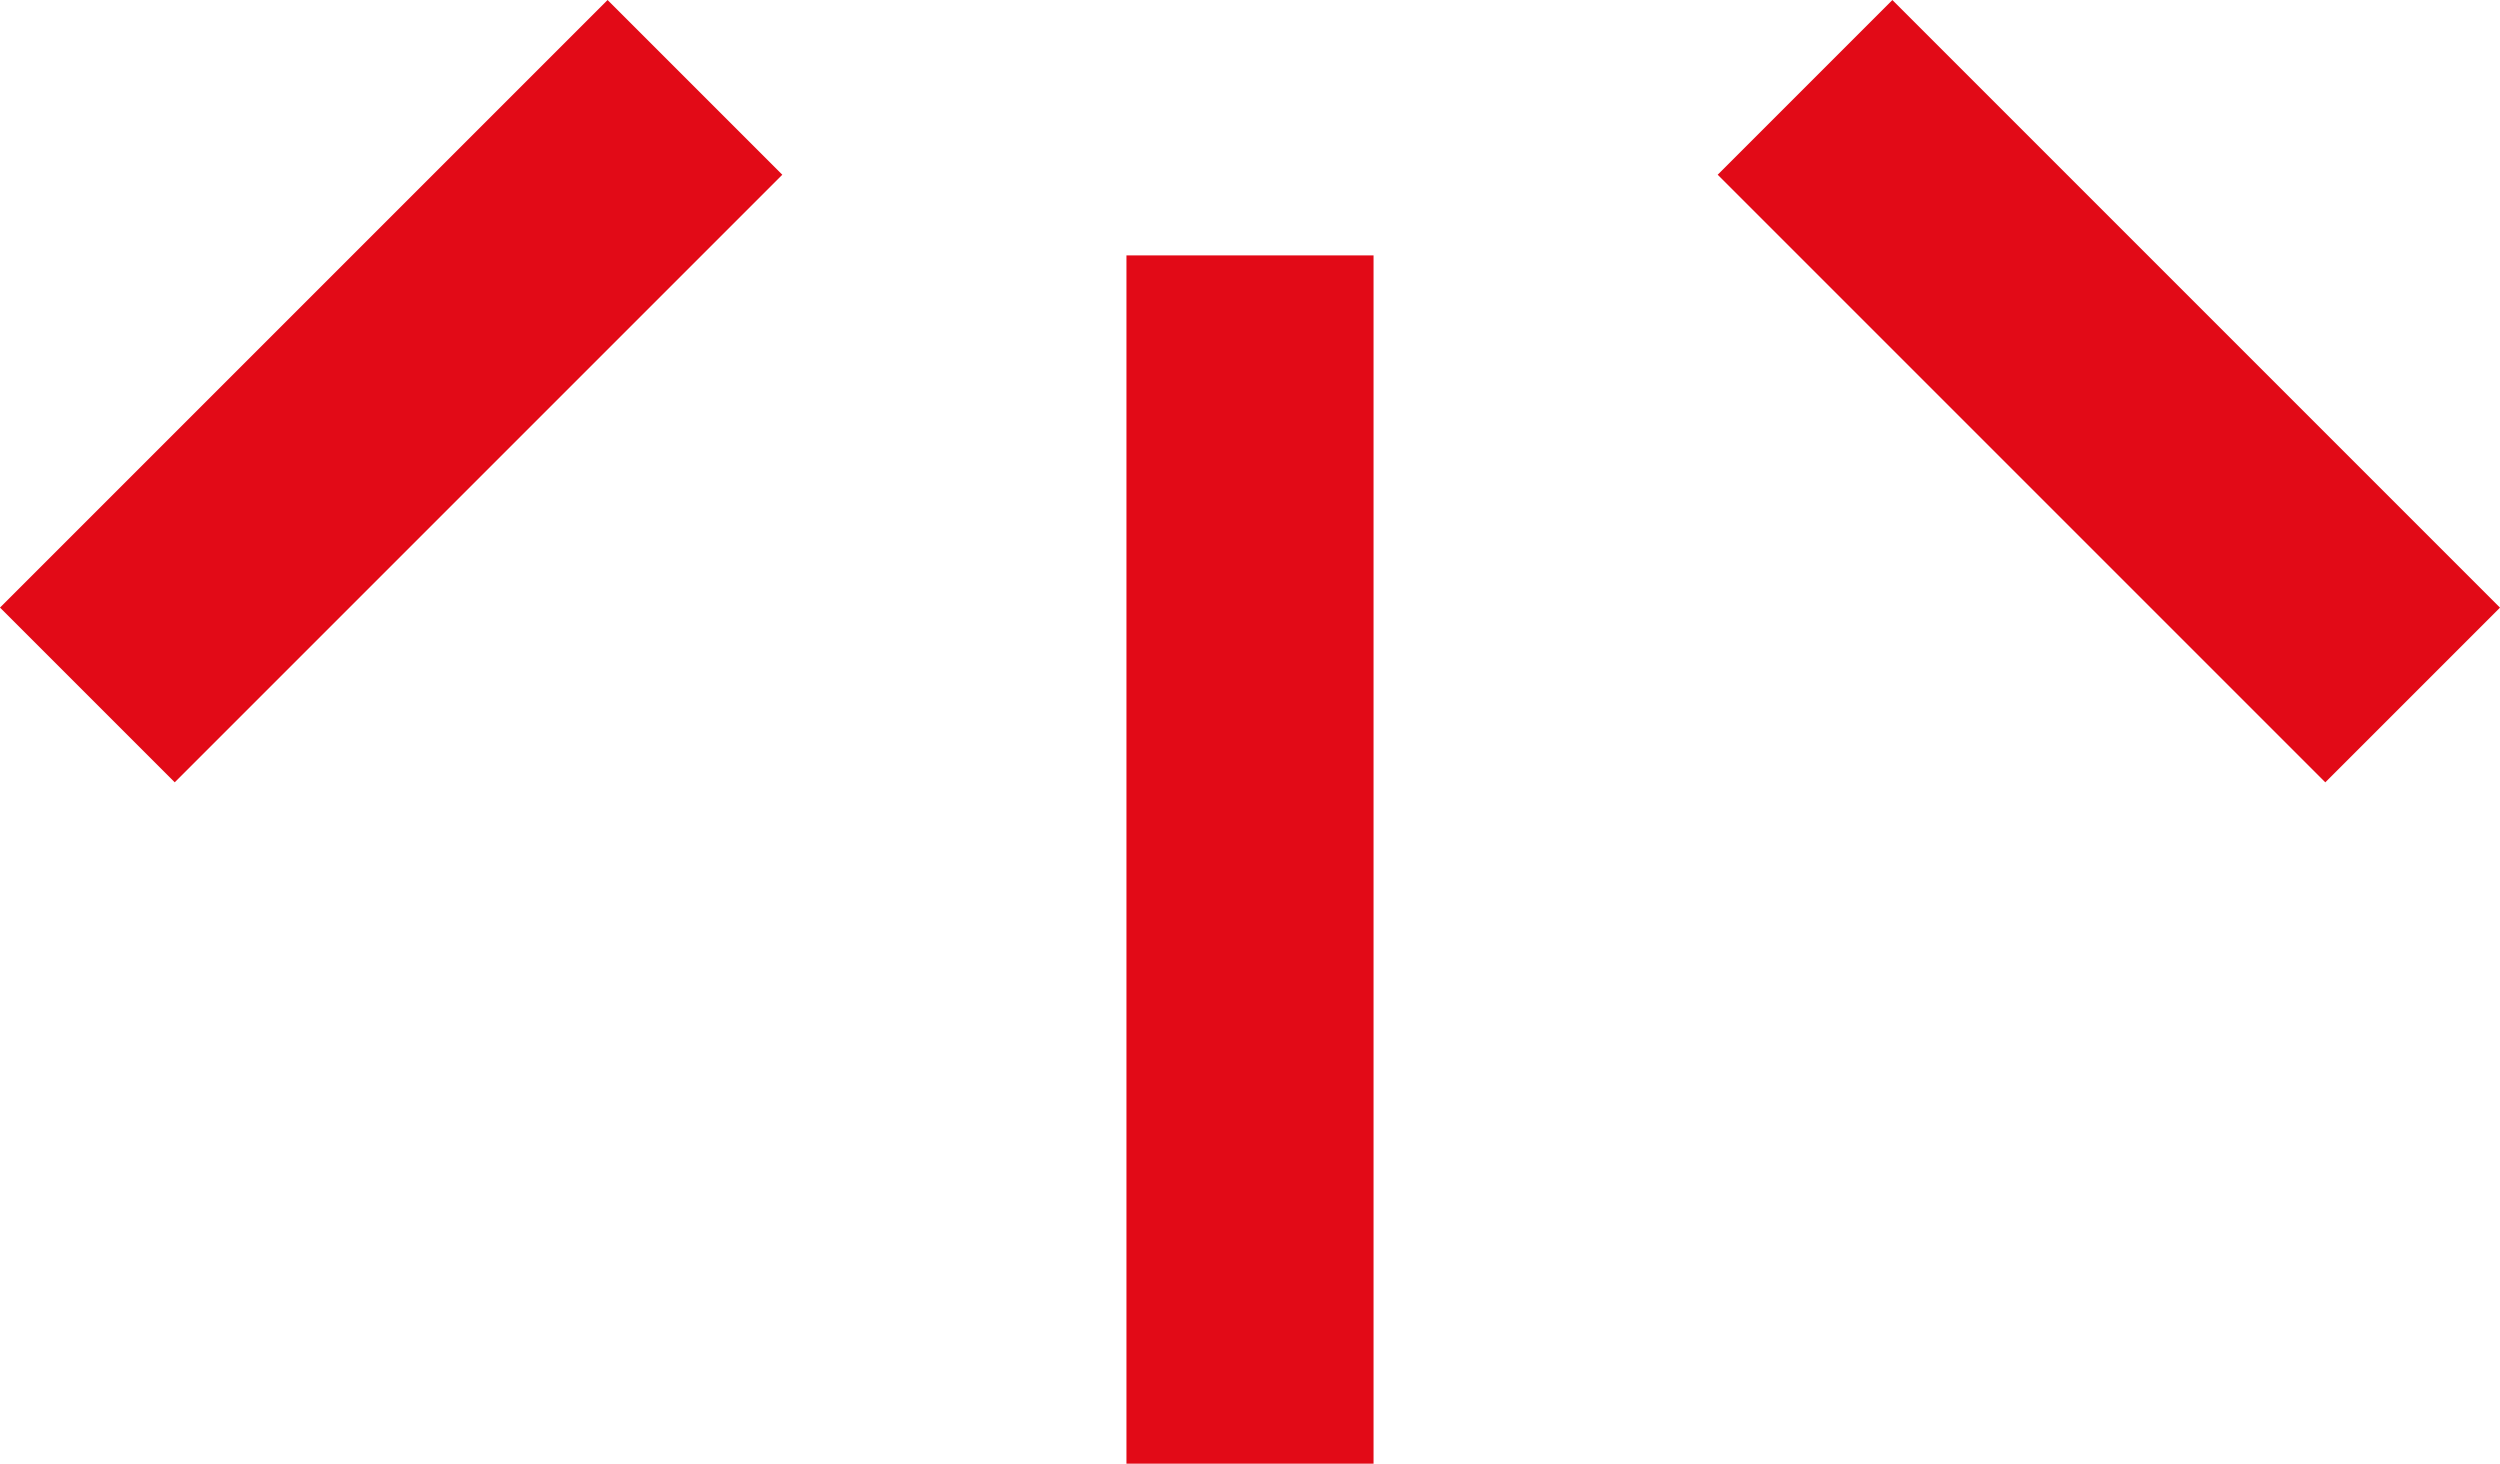
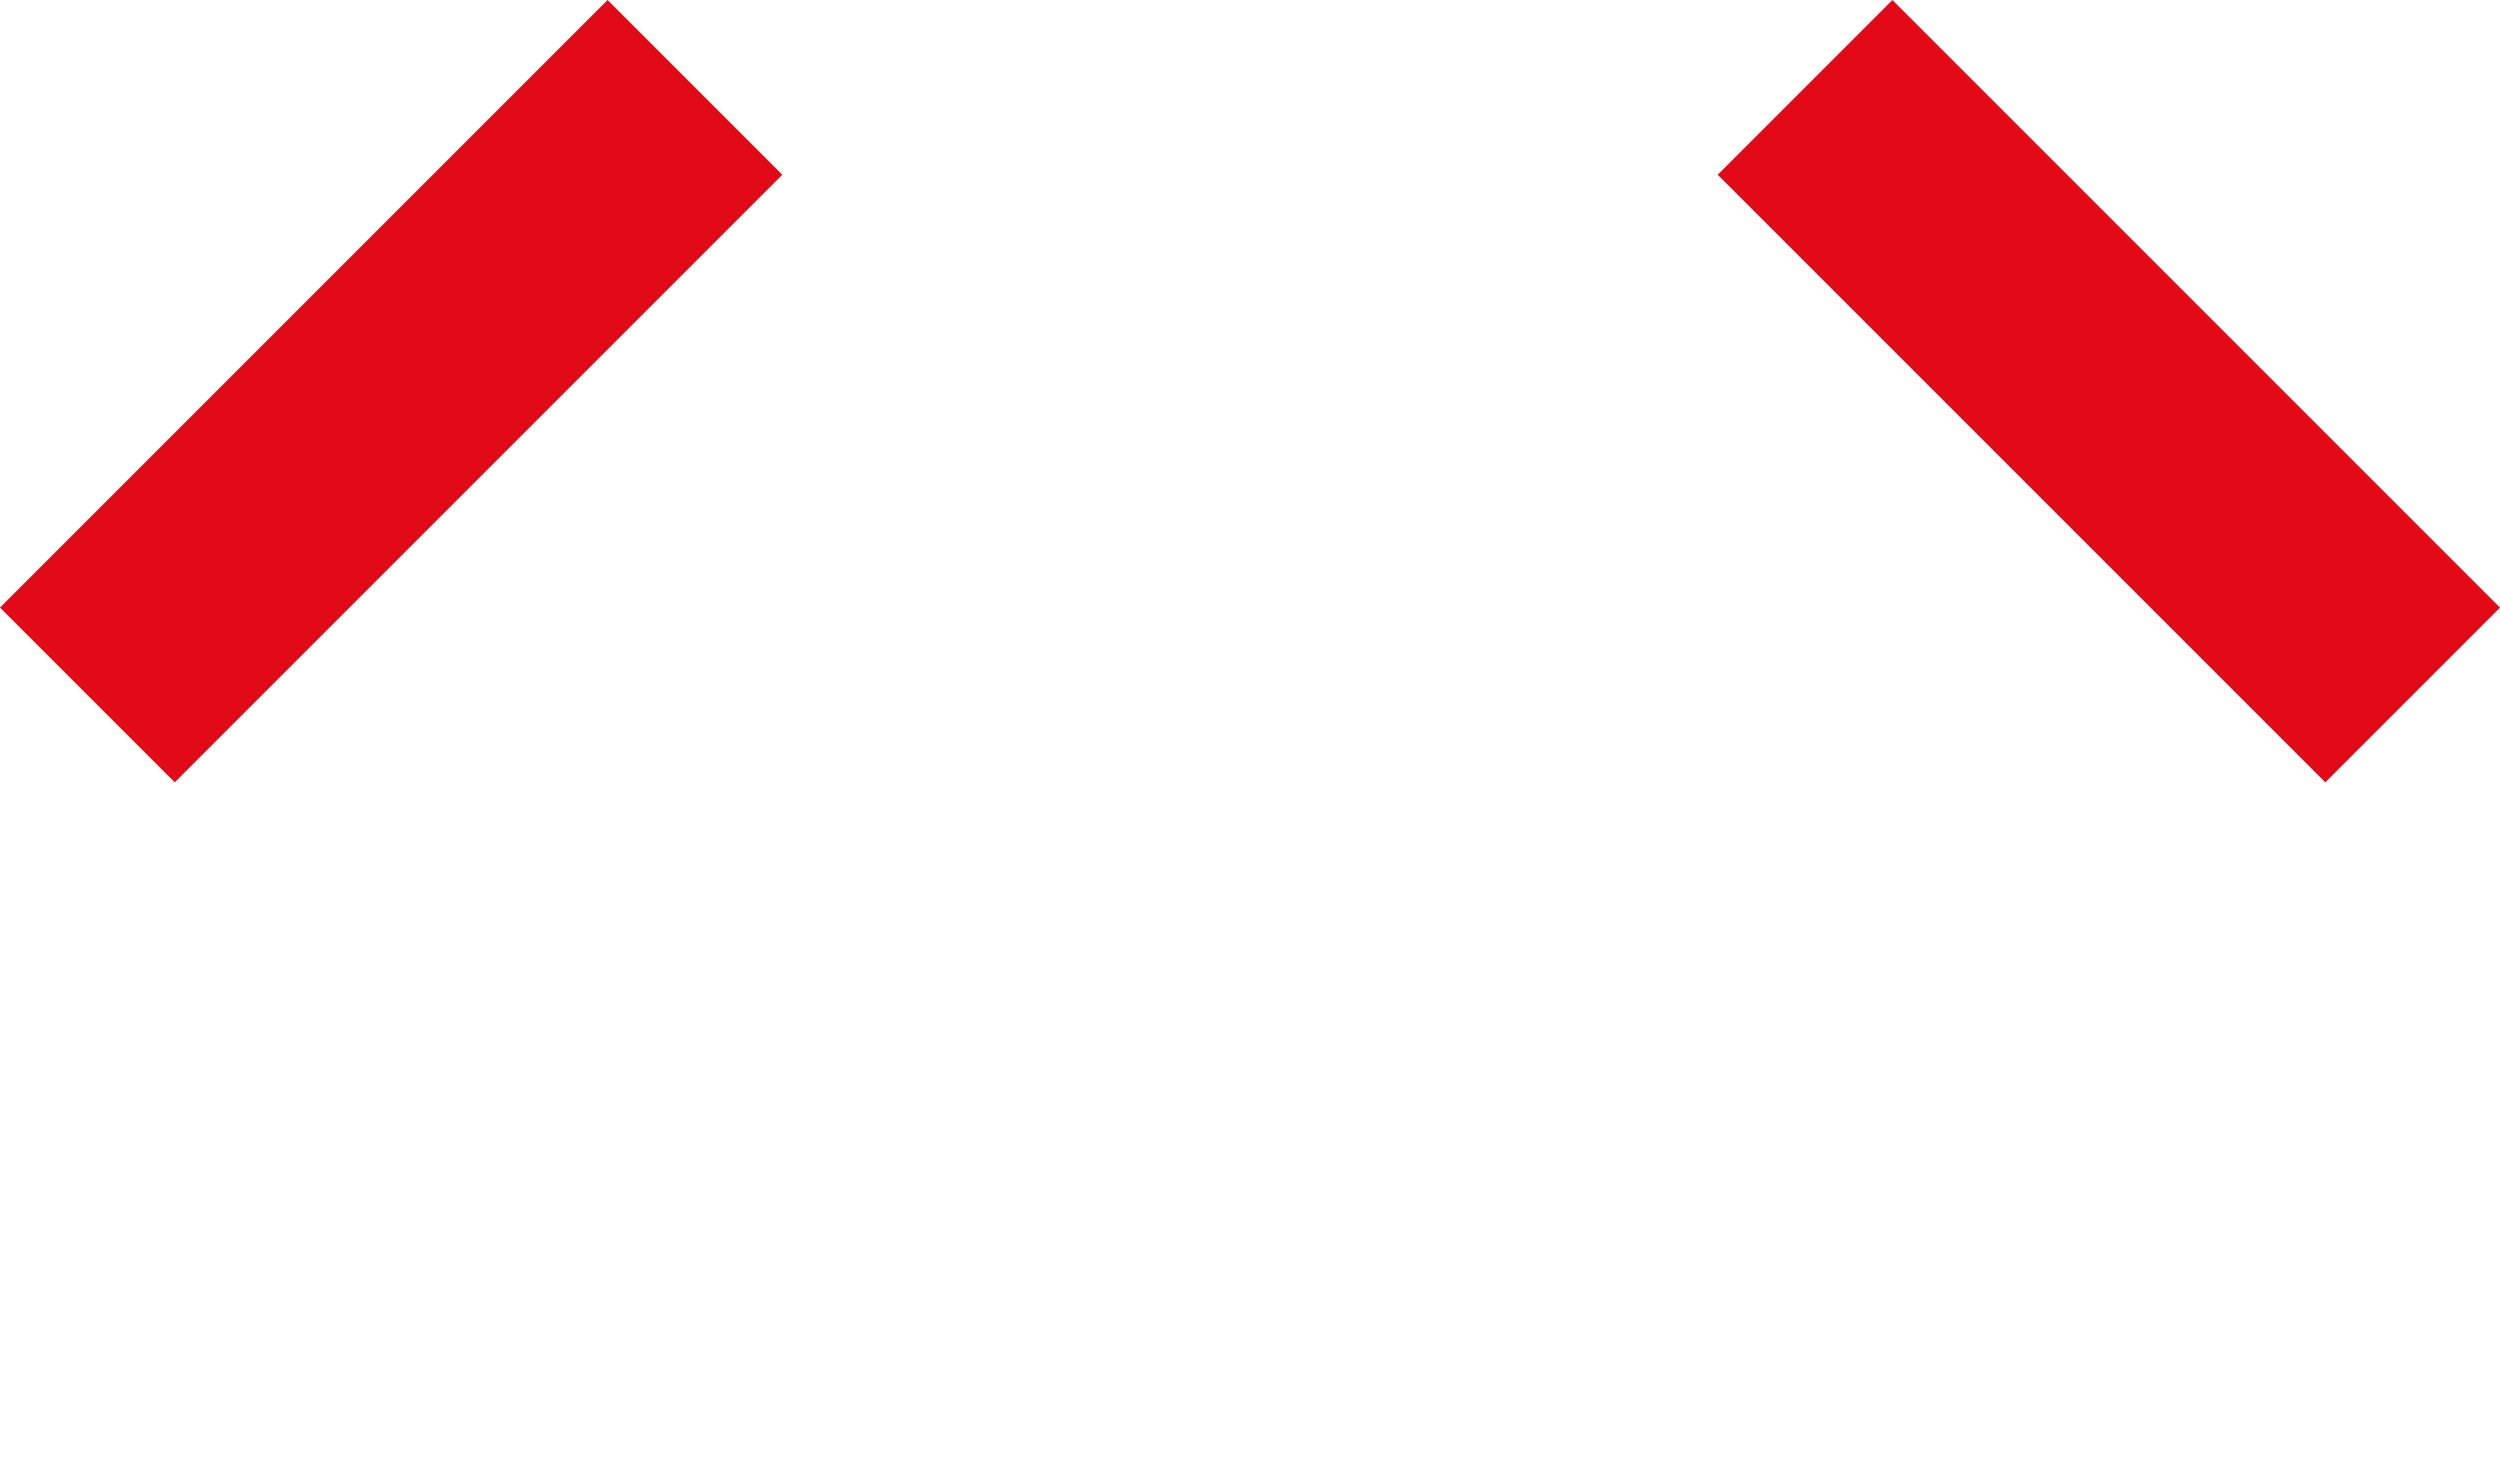
<svg xmlns="http://www.w3.org/2000/svg" viewBox="0 0 50.588 29.617">
  <g id="Слой_2" data-name="Слой 2">
    <g id="Слой_1-2" data-name="Слой 1">
      <rect x="40.173" y="-0.779" width="4.999" height="17.388" transform="translate(6.902 32.493) rotate(-45)" fill="#e20a17" />
      <rect x="-0.779" y="5.415" width="17.387" height="5" transform="translate(-3.278 7.915) rotate(-45)" fill="#e20a17" />
-       <path d="M22.794,5.168h5V29.617h-5Z" fill="#e20a17" />
    </g>
  </g>
</svg>